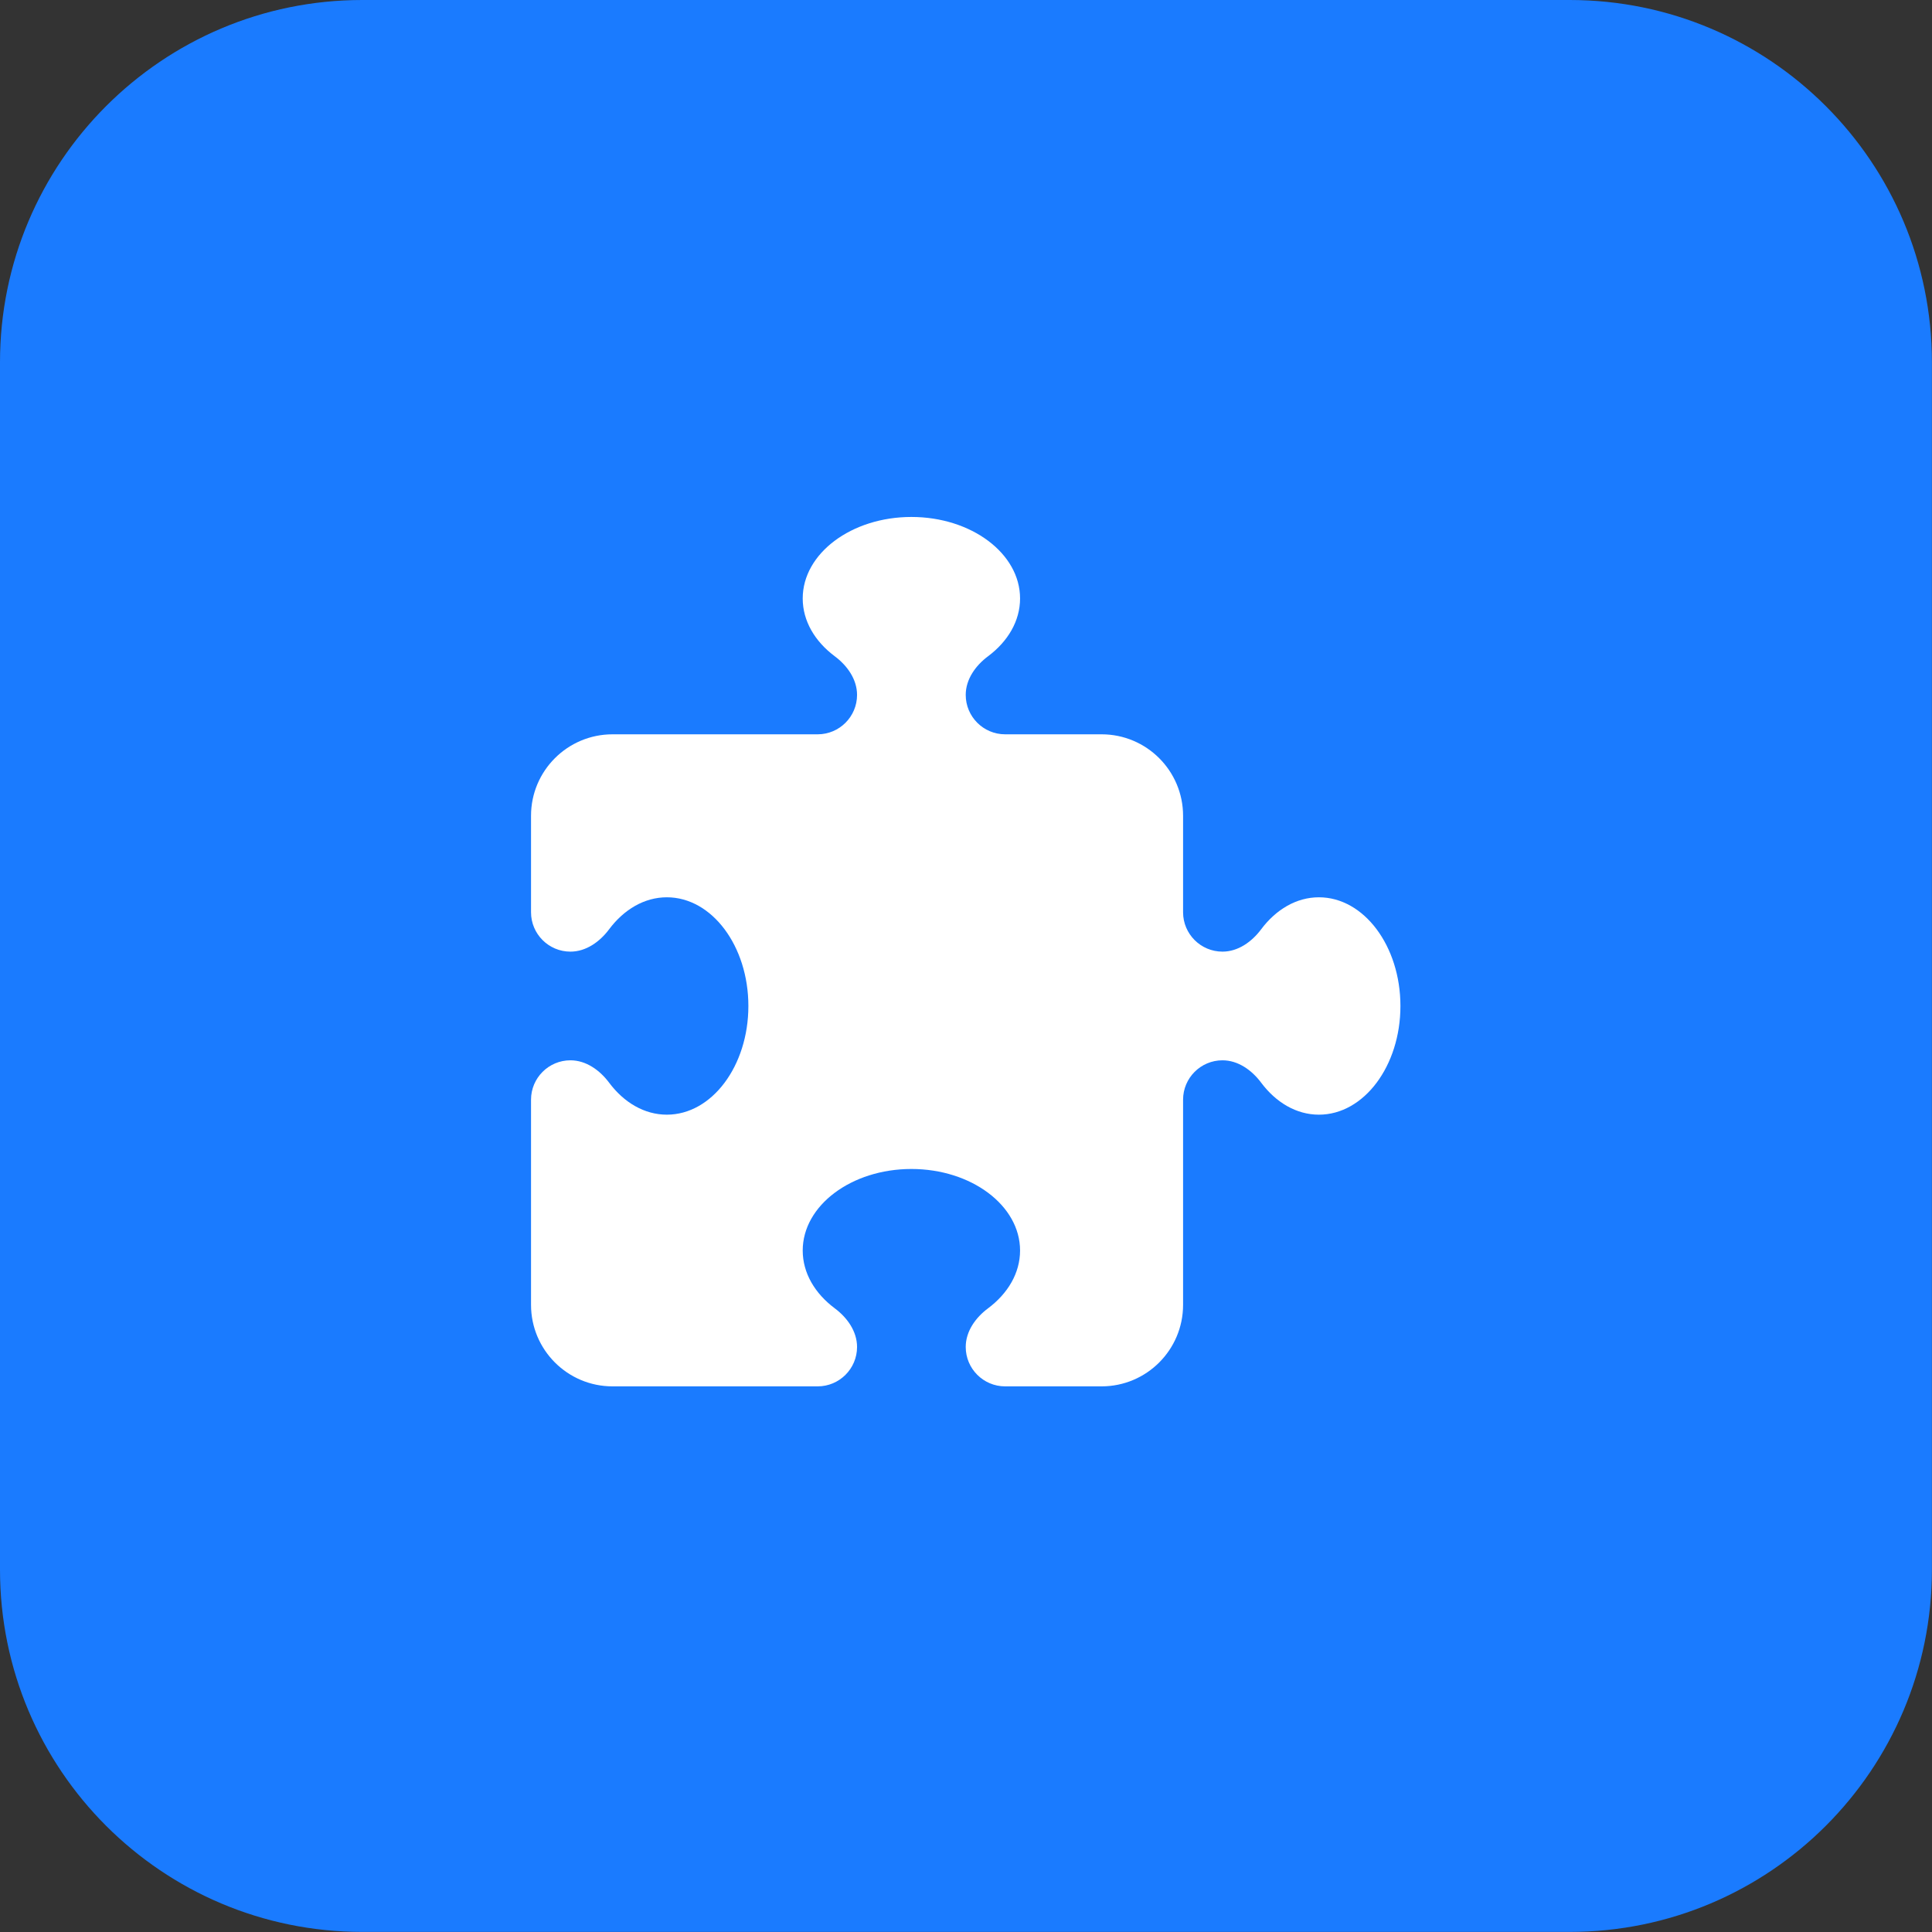
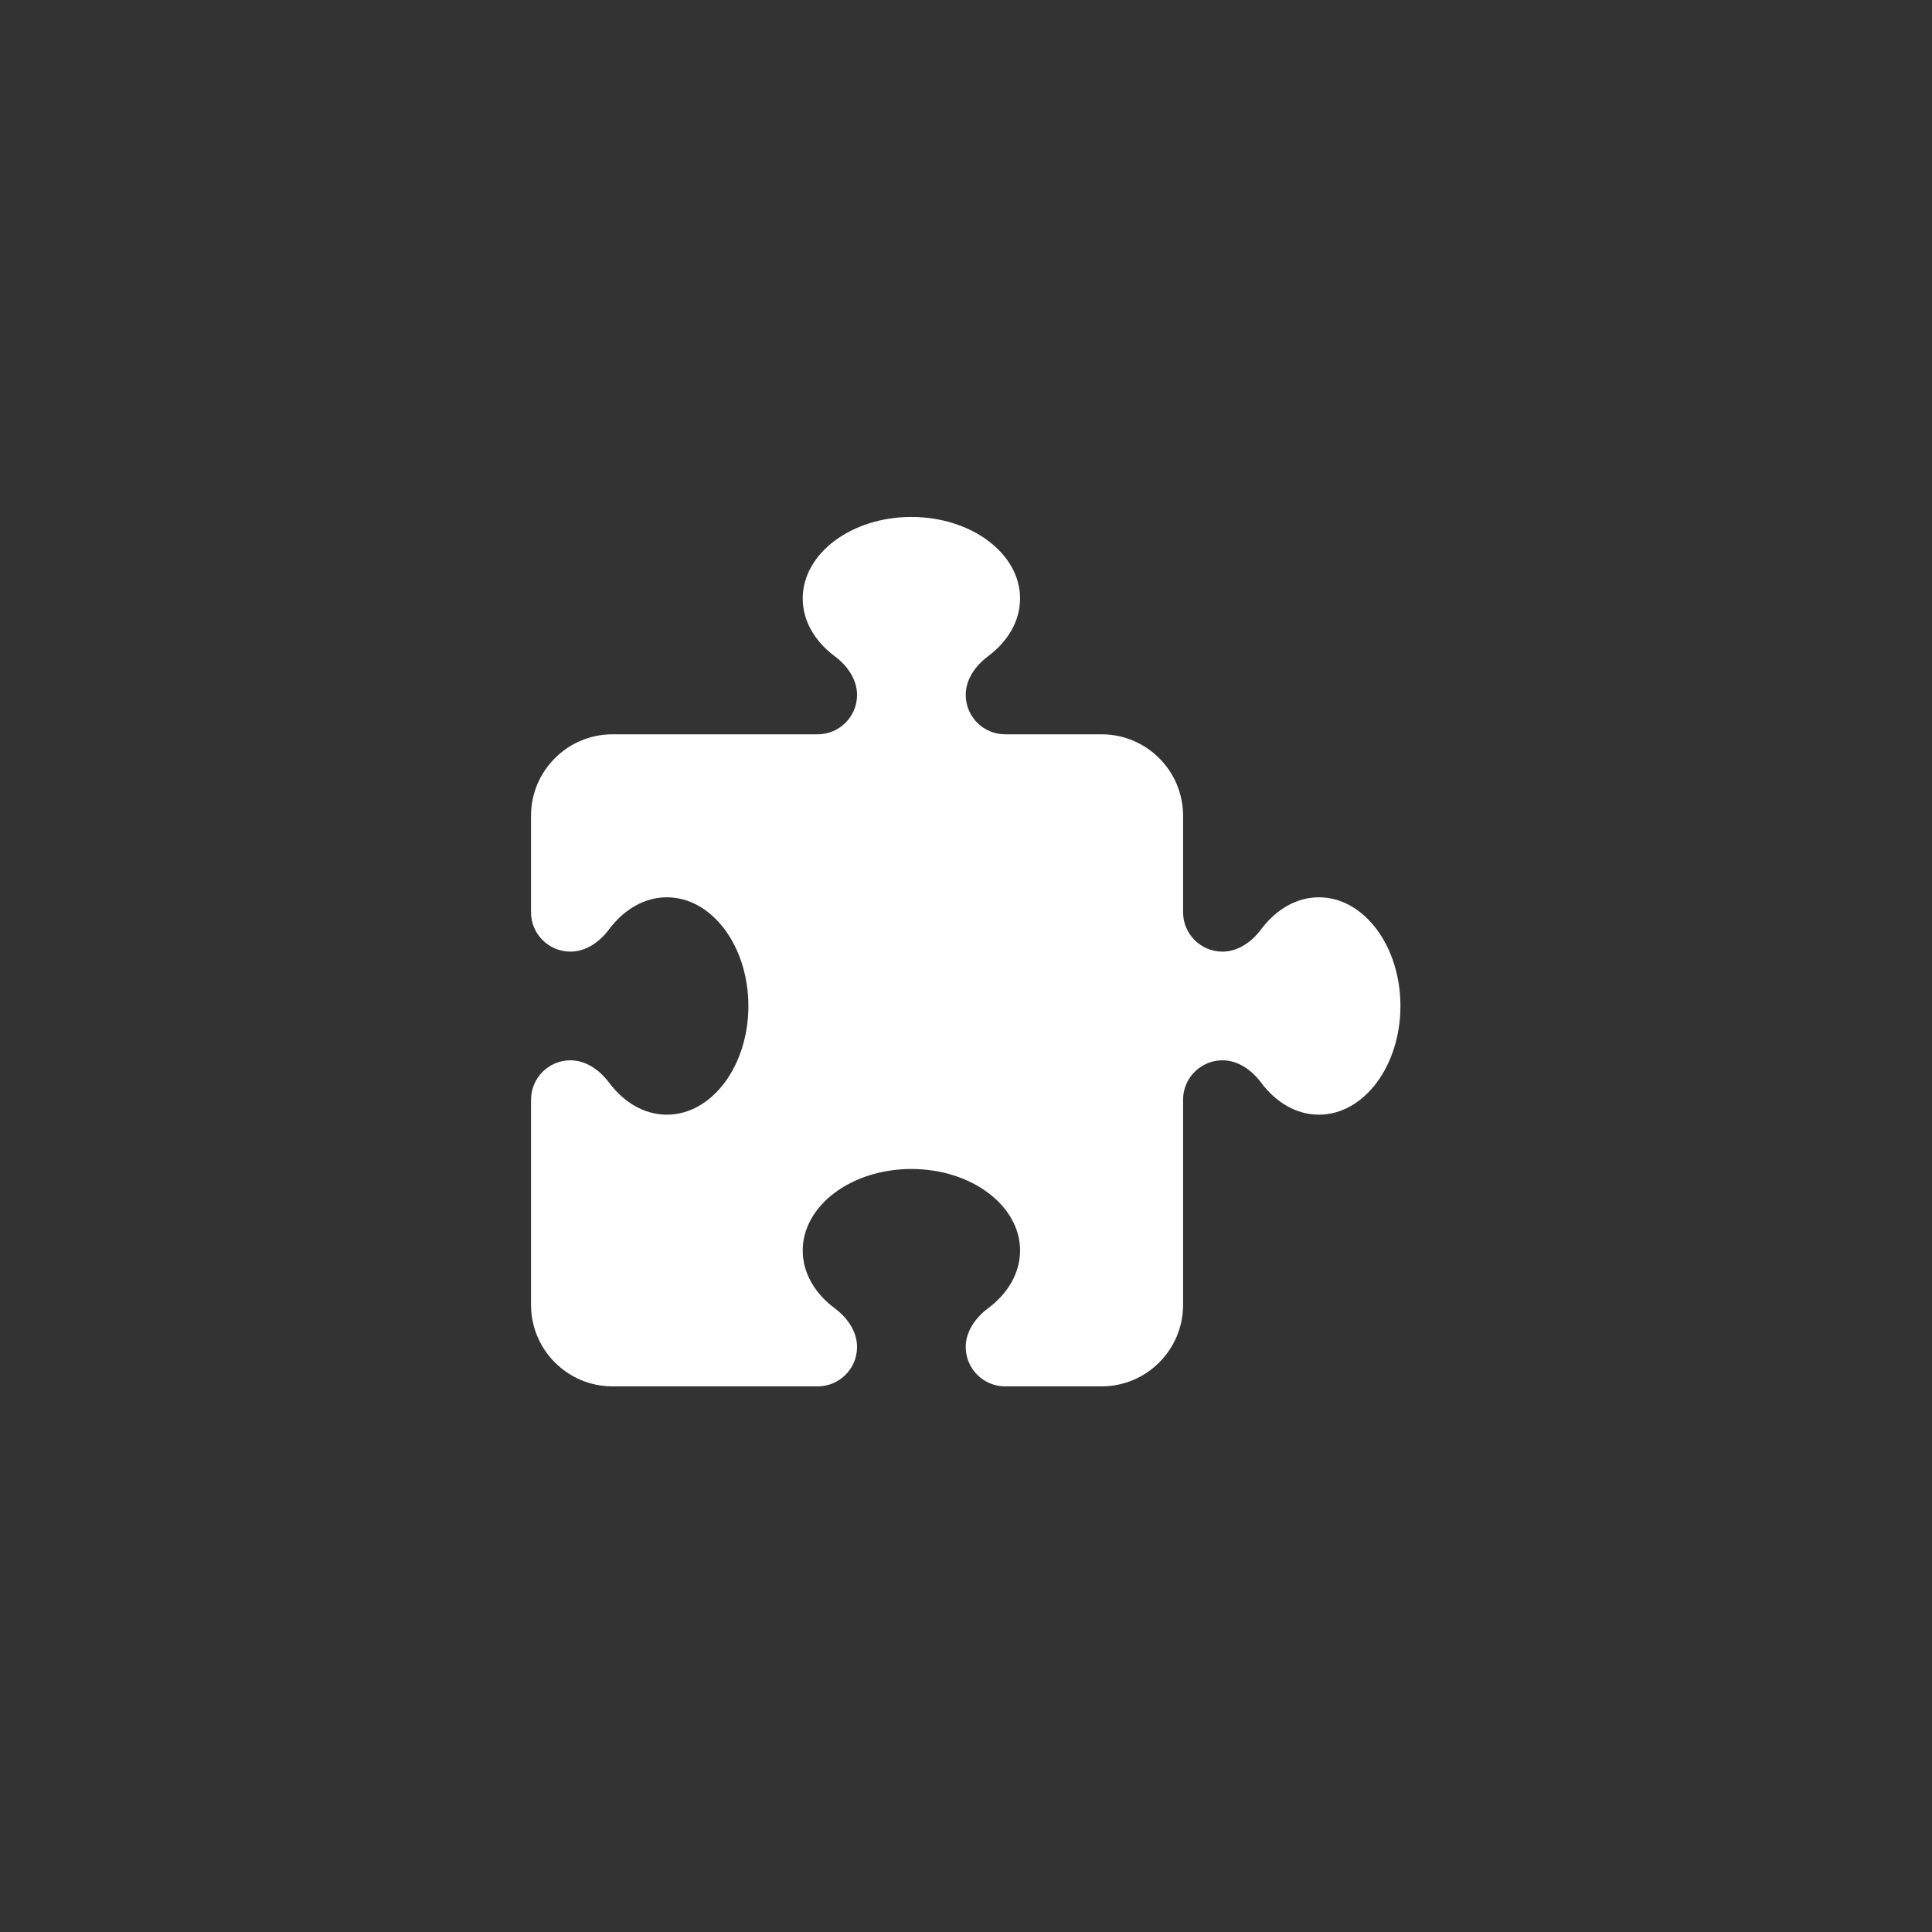
<svg xmlns="http://www.w3.org/2000/svg" fill="none" height="100%" overflow="visible" preserveAspectRatio="none" style="display: block;" viewBox="0 0 64 64" width="100%">
  <rect x="0" y="0" width="64" height="64" fill="#333333" stroke="none" />
  <g id="feature-icon1">
    <g id="Group">
-       <path d="M51.997 0H12C5.373 0 0 5.373 0 12V51.997C0 58.625 5.373 63.997 12 63.997H51.997C58.625 63.997 63.997 58.625 63.997 51.997V12C63.997 5.373 58.625 0 51.997 0Z" fill="#1A7BFF" id="Vector" />
-     </g>
+       </g>
    <g id="fas6">
      <g id="fas6-span">
        <path d="M28.391 23.02C28.391 22.502 28.065 22.046 27.649 21.737C26.996 21.248 26.591 20.573 26.591 19.825C26.591 18.334 28.206 17.125 30.191 17.125C32.177 17.125 33.791 18.334 33.791 19.825C33.791 20.573 33.386 21.248 32.734 21.737C32.317 22.046 31.991 22.502 31.991 23.02C31.991 23.739 32.576 24.325 33.296 24.325H36.491C37.982 24.325 39.191 25.534 39.191 27.024V30.22C39.191 30.939 39.776 31.524 40.496 31.524C41.014 31.524 41.469 31.198 41.779 30.782C42.268 30.13 42.943 29.724 43.691 29.724C45.182 29.724 46.391 31.339 46.391 33.325C46.391 35.31 45.182 36.925 43.691 36.925C42.943 36.925 42.268 36.52 41.779 35.867C41.469 35.451 41.014 35.124 40.496 35.124C39.776 35.124 39.191 35.709 39.191 36.429V43.224C39.191 44.715 37.982 45.925 36.491 45.925H33.296C32.576 45.925 31.991 45.34 31.991 44.62C31.991 44.102 32.317 43.646 32.734 43.337C33.386 42.848 33.791 42.173 33.791 41.425C33.791 39.934 32.177 38.724 30.191 38.724C28.206 38.724 26.591 39.934 26.591 41.425C26.591 42.173 26.996 42.848 27.649 43.337C28.065 43.646 28.391 44.102 28.391 44.62C28.391 45.34 27.806 45.925 27.086 45.925H20.291C18.8 45.925 17.591 44.715 17.591 43.224V36.429C17.591 35.709 18.176 35.124 18.896 35.124C19.414 35.124 19.869 35.451 20.179 35.867C20.668 36.52 21.343 36.925 22.091 36.925C23.582 36.925 24.791 35.31 24.791 33.325C24.791 31.339 23.582 29.724 22.091 29.724C21.343 29.724 20.668 30.13 20.179 30.782C19.869 31.198 19.414 31.524 18.896 31.524C18.176 31.524 17.591 30.939 17.591 30.22V27.024C17.591 25.534 18.8 24.325 20.291 24.325H27.086C27.806 24.325 28.391 23.739 28.391 23.02Z" fill="white" id="Vector_2" />
      </g>
    </g>
  </g>
</svg>